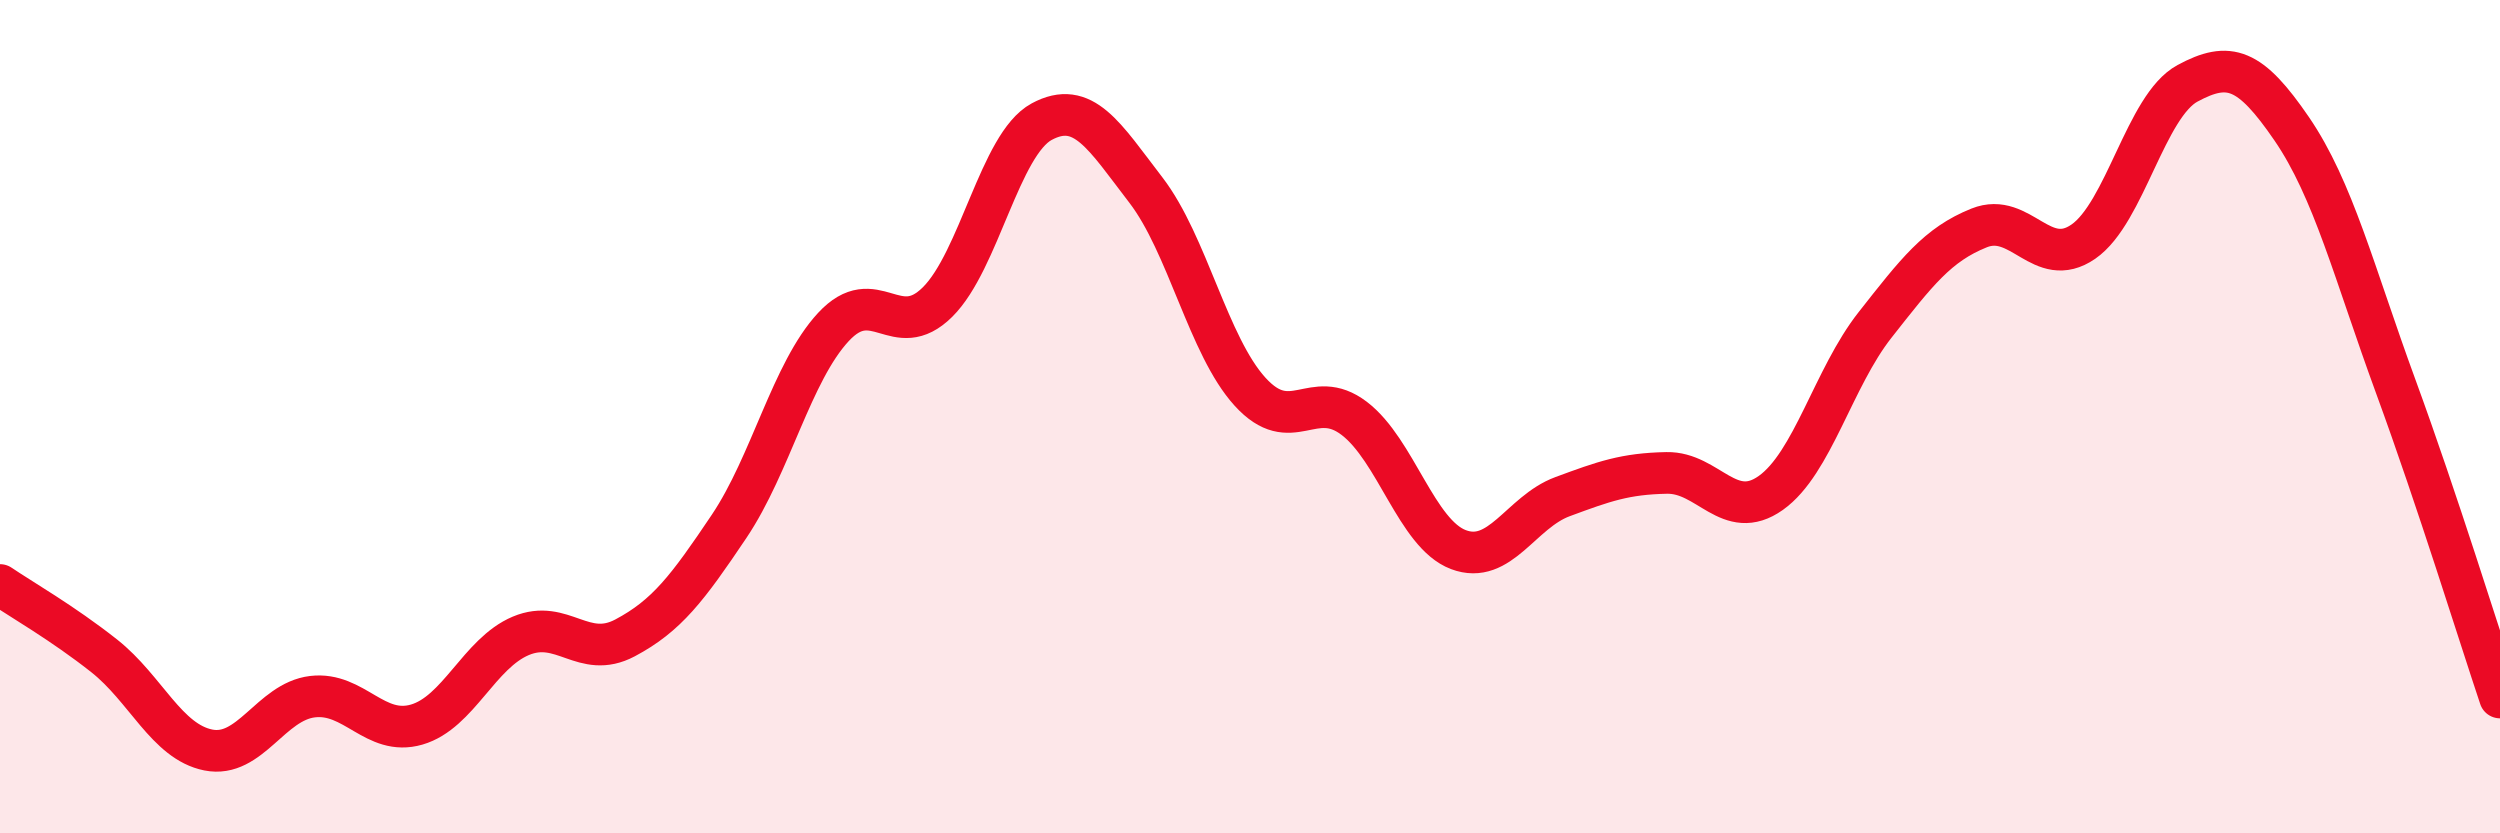
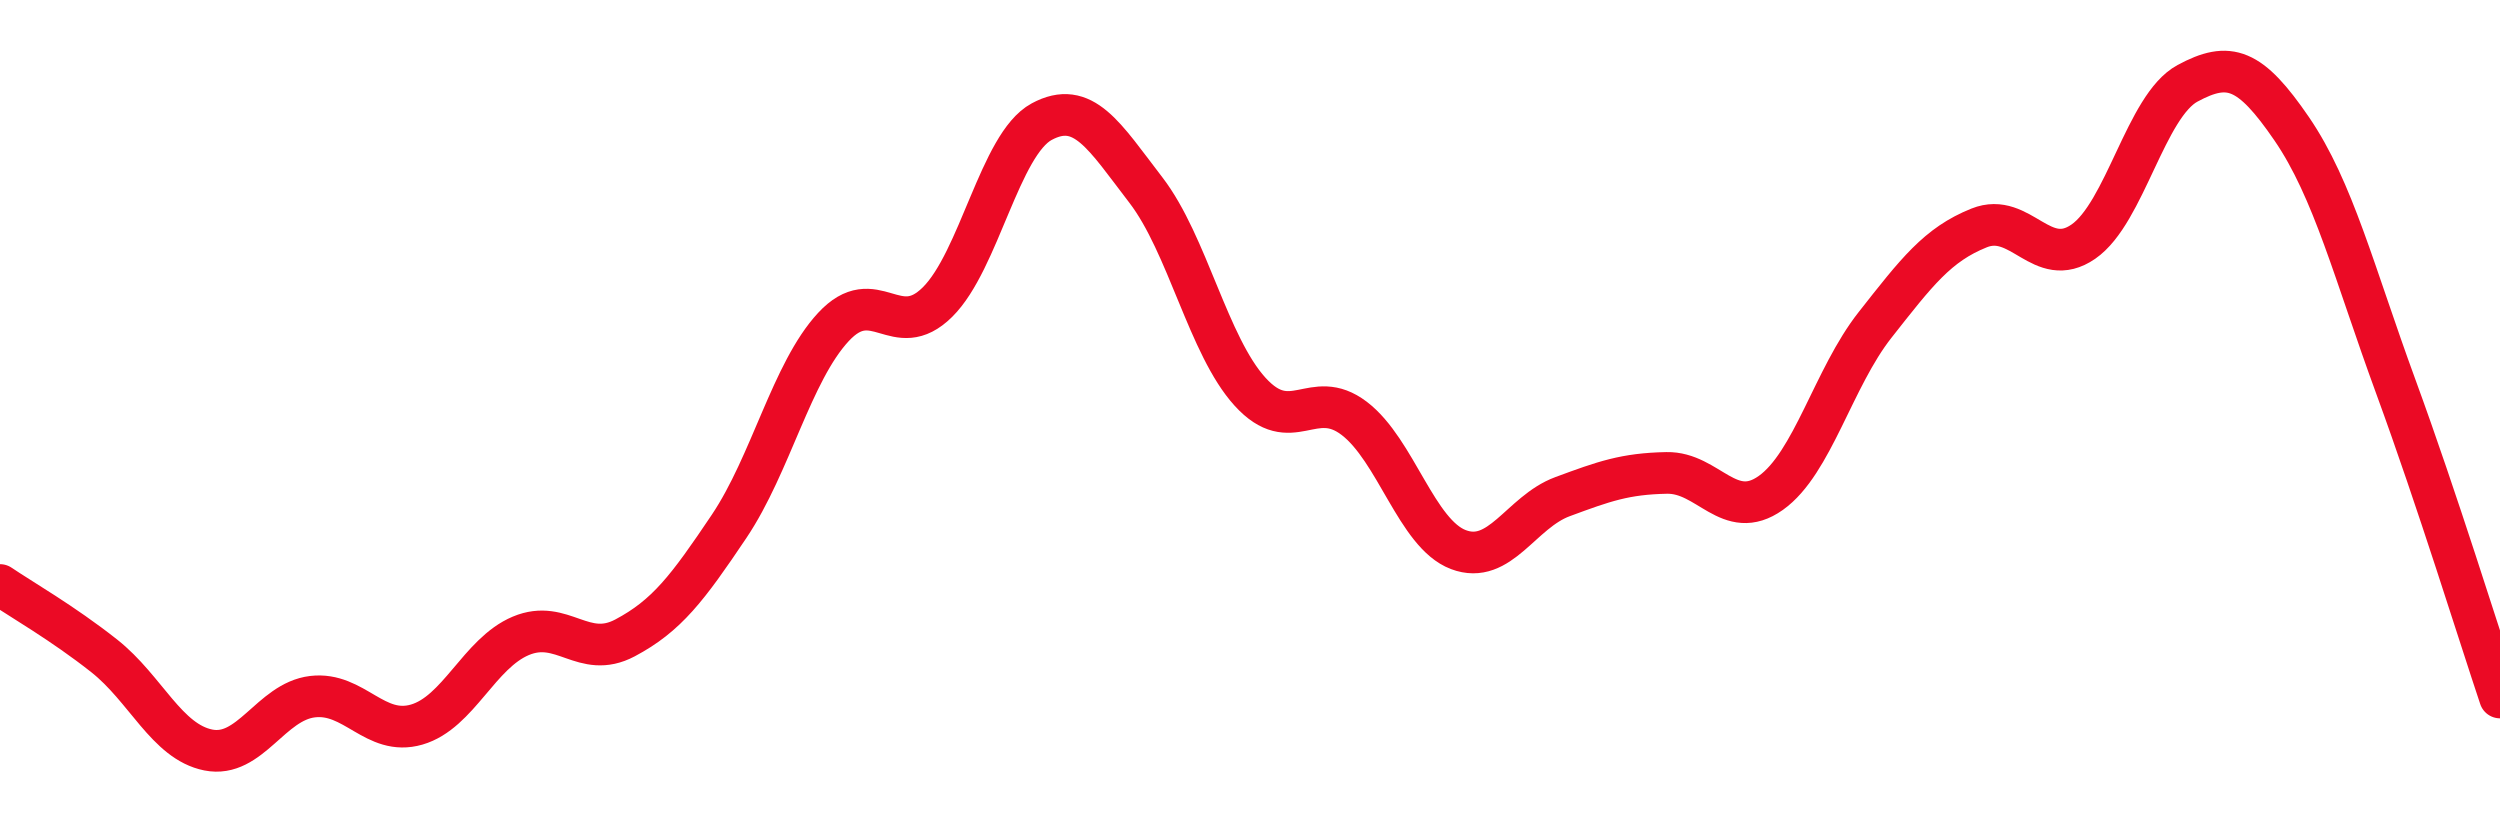
<svg xmlns="http://www.w3.org/2000/svg" width="60" height="20" viewBox="0 0 60 20">
-   <path d="M 0,14.04 C 0.5,14.38 1.5,14.95 2.5,15.74 C 3.5,16.53 4,17.8 5,18 C 6,18.2 6.5,16.84 7.5,16.72 C 8.5,16.6 9,17.68 10,17.39 C 11,17.1 11.5,15.68 12.5,15.26 C 13.5,14.84 14,15.84 15,15.31 C 16,14.78 16.5,14.12 17.5,12.63 C 18.5,11.14 19,8.93 20,7.85 C 21,6.77 21.5,8.24 22.5,7.25 C 23.5,6.26 24,3.46 25,2.92 C 26,2.38 26.5,3.26 27.5,4.56 C 28.5,5.86 29,8.3 30,9.4 C 31,10.5 31.5,9.28 32.5,10.04 C 33.5,10.8 34,12.81 35,13.19 C 36,13.57 36.5,12.29 37.5,11.92 C 38.5,11.55 39,11.37 40,11.35 C 41,11.33 41.5,12.54 42.5,11.83 C 43.5,11.12 44,9.07 45,7.8 C 46,6.53 46.5,5.87 47.5,5.47 C 48.5,5.07 49,6.49 50,5.8 C 51,5.11 51.5,2.54 52.5,2 C 53.5,1.46 54,1.63 55,3.09 C 56,4.55 56.5,6.55 57.5,9.28 C 58.5,12.01 59.5,15.25 60,16.74L60 20L0 20Z" fill="#EB0A25" opacity="0.1" stroke-linecap="round" stroke-linejoin="round" />
  <path d="M 0,14.04 C 0.5,14.38 1.5,14.95 2.5,15.74 C 3.5,16.53 4,17.8 5,18 C 6,18.2 6.5,16.84 7.5,16.72 C 8.5,16.6 9,17.68 10,17.39 C 11,17.1 11.5,15.68 12.5,15.26 C 13.5,14.84 14,15.84 15,15.31 C 16,14.78 16.5,14.12 17.5,12.63 C 18.5,11.14 19,8.93 20,7.85 C 21,6.77 21.5,8.24 22.5,7.25 C 23.5,6.26 24,3.46 25,2.92 C 26,2.38 26.5,3.26 27.5,4.56 C 28.5,5.86 29,8.3 30,9.4 C 31,10.5 31.5,9.28 32.5,10.04 C 33.5,10.8 34,12.81 35,13.19 C 36,13.57 36.5,12.29 37.5,11.92 C 38.5,11.55 39,11.37 40,11.35 C 41,11.33 41.5,12.54 42.5,11.83 C 43.5,11.12 44,9.07 45,7.8 C 46,6.53 46.5,5.87 47.5,5.47 C 48.5,5.07 49,6.49 50,5.8 C 51,5.11 51.5,2.54 52.5,2 C 53.5,1.46 54,1.63 55,3.09 C 56,4.55 56.5,6.55 57.5,9.28 C 58.5,12.01 59.5,15.25 60,16.74" stroke="#EB0A25" stroke-width="1" fill="none" stroke-linecap="round" stroke-linejoin="round" />
</svg>